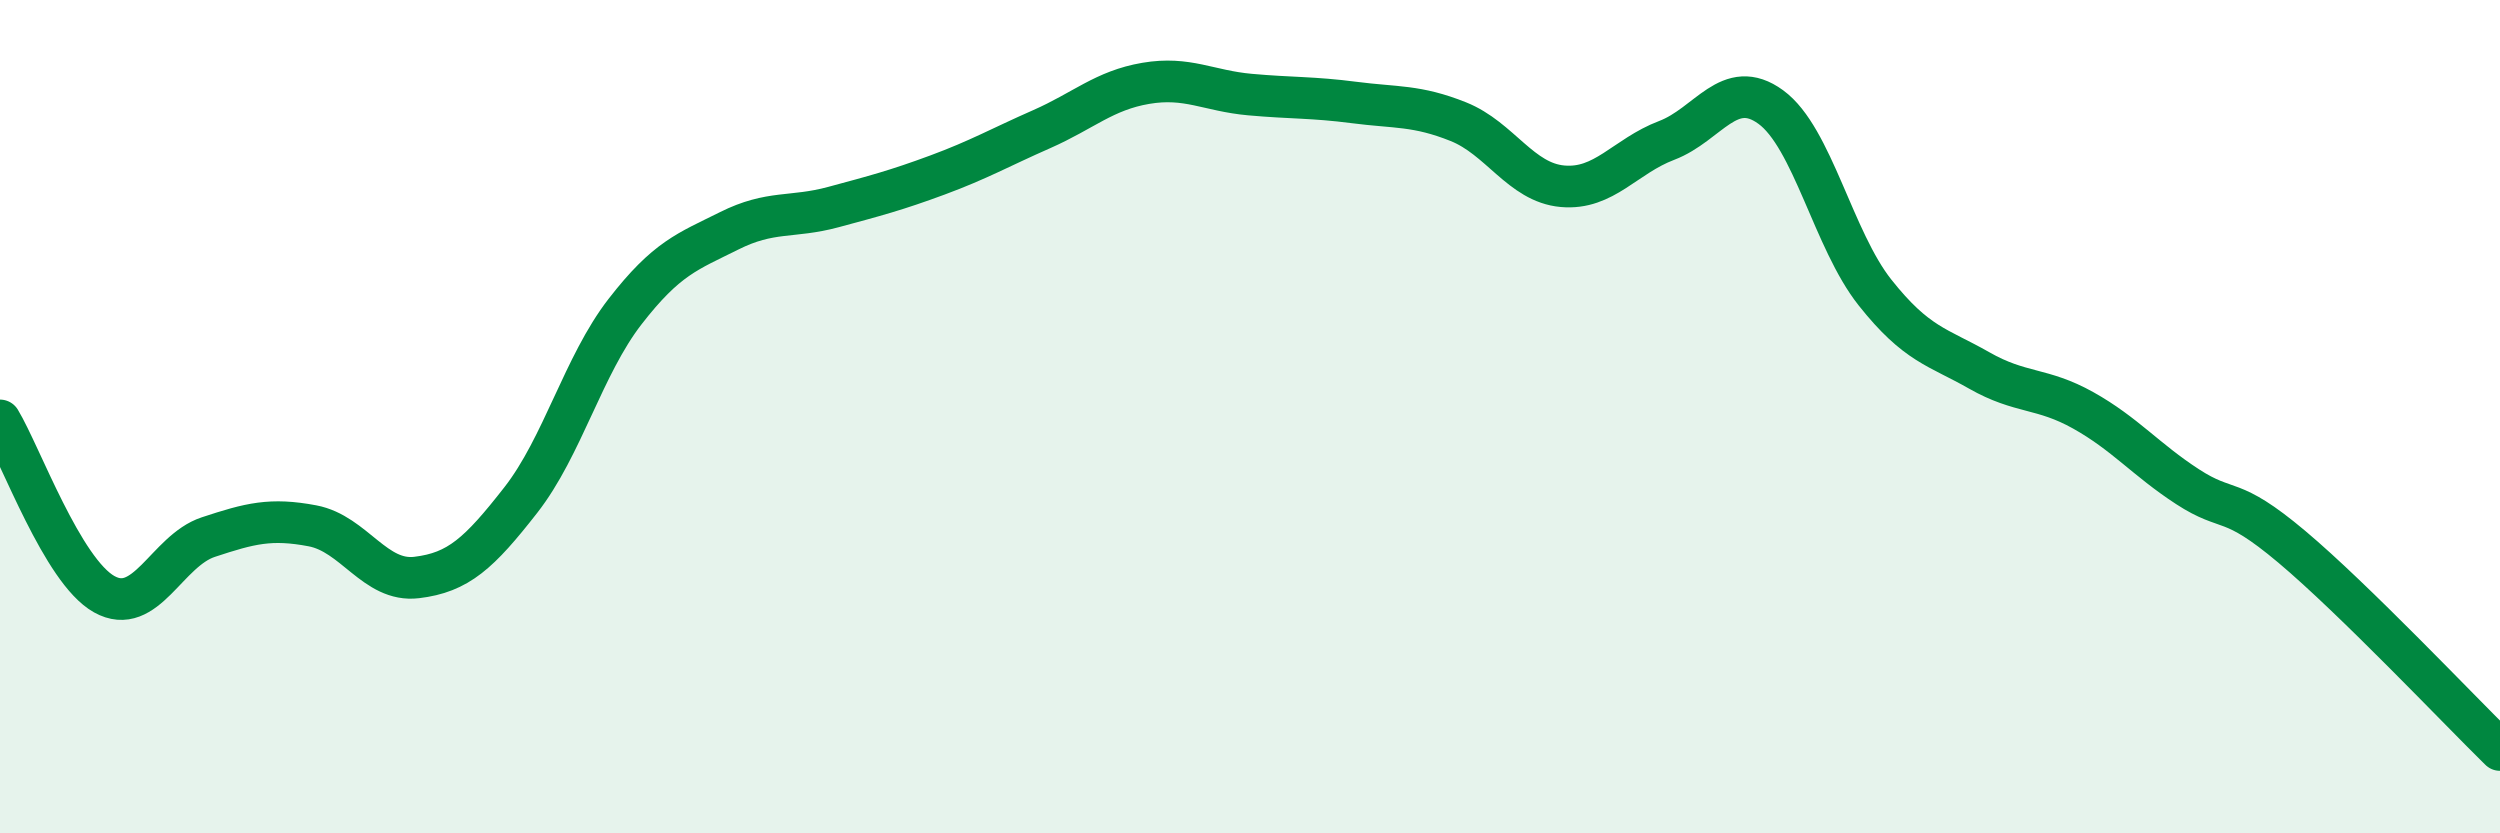
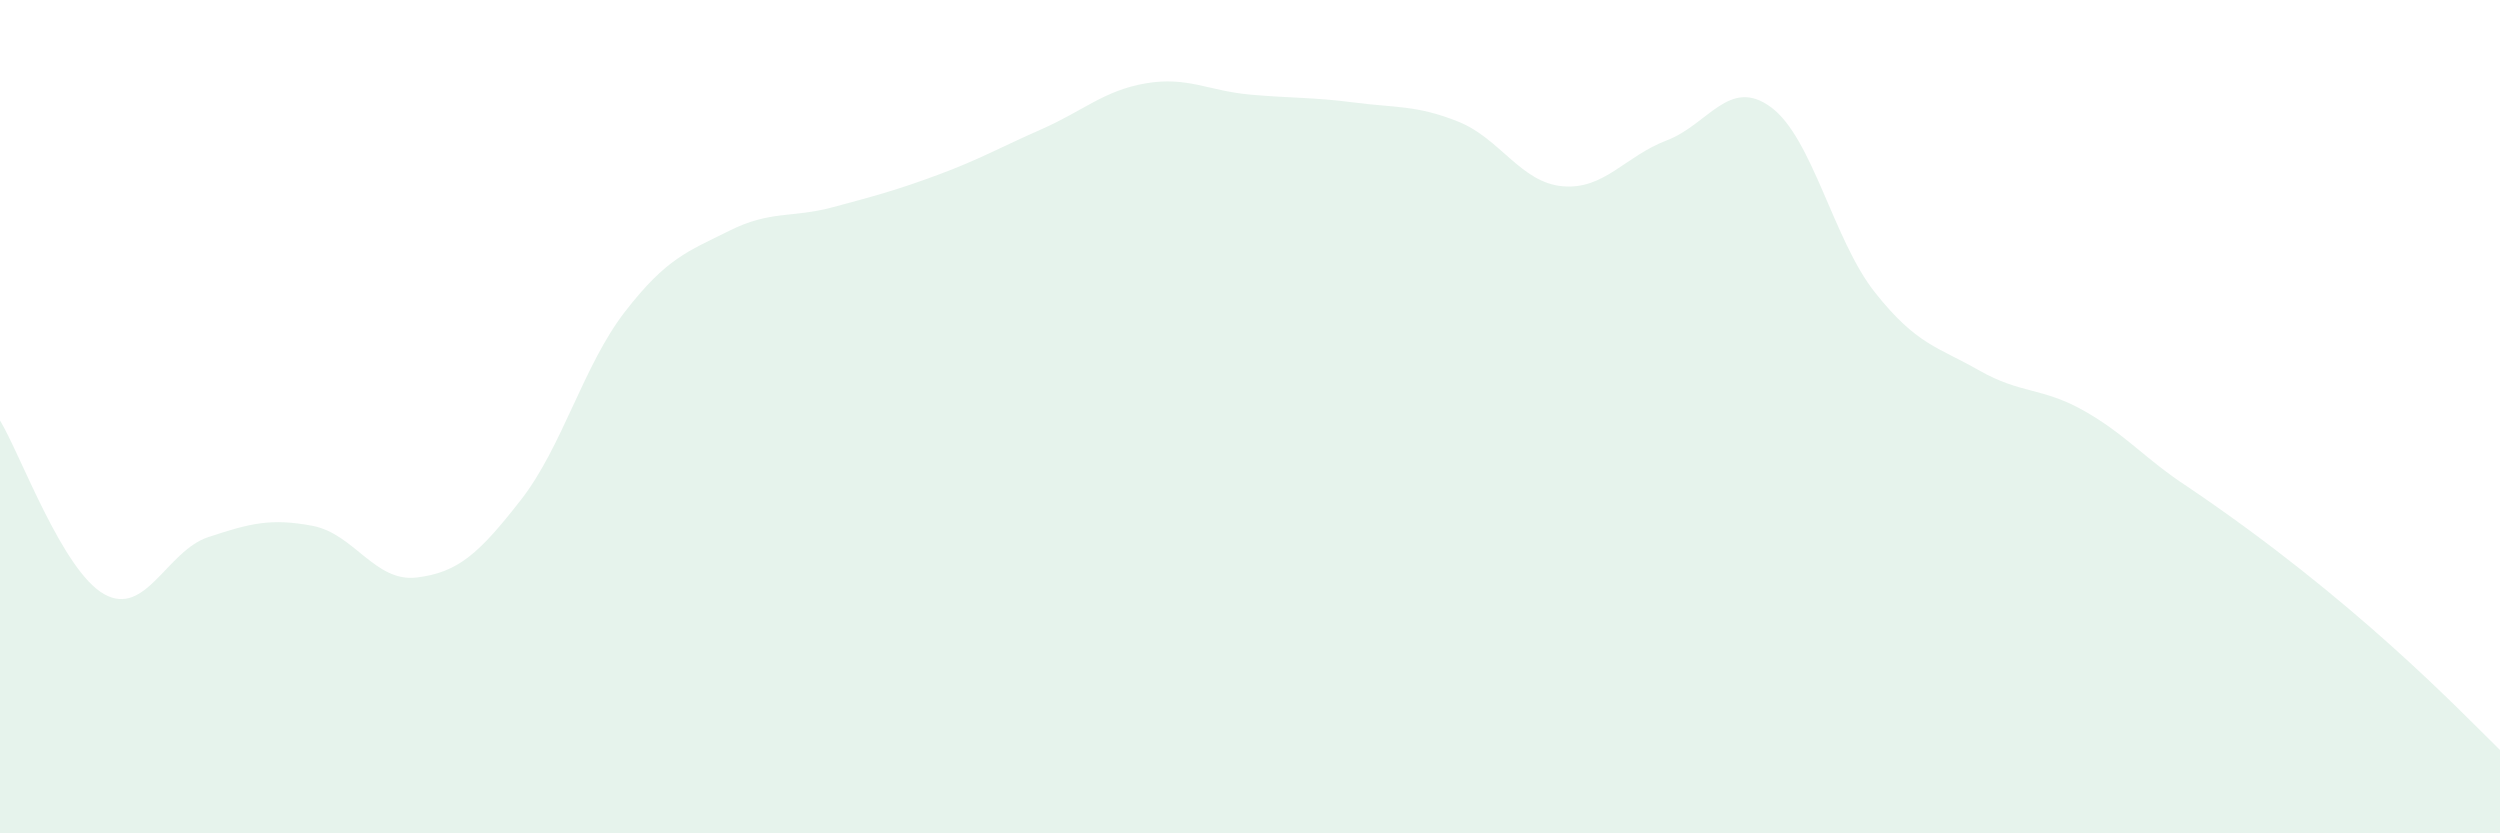
<svg xmlns="http://www.w3.org/2000/svg" width="60" height="20" viewBox="0 0 60 20">
-   <path d="M 0,10.09 C 0.5,10.92 1.5,13.7 2.5,14.26 C 3.5,14.82 4,13.22 5,12.89 C 6,12.56 6.5,12.43 7.5,12.62 C 8.5,12.81 9,13.98 10,13.86 C 11,13.74 11.5,13.28 12.5,12 C 13.5,10.72 14,8.77 15,7.48 C 16,6.19 16.5,6.04 17.5,5.54 C 18.5,5.04 19,5.24 20,4.97 C 21,4.7 21.5,4.57 22.5,4.2 C 23.5,3.83 24,3.54 25,3.1 C 26,2.66 26.5,2.17 27.5,2 C 28.5,1.83 29,2.18 30,2.27 C 31,2.36 31.5,2.33 32.5,2.46 C 33.5,2.59 34,2.52 35,2.92 C 36,3.32 36.5,4.38 37.5,4.47 C 38.5,4.56 39,3.75 40,3.37 C 41,2.99 41.5,1.84 42.5,2.57 C 43.5,3.3 44,5.76 45,7.02 C 46,8.28 46.5,8.32 47.5,8.89 C 48.5,9.46 49,9.29 50,9.85 C 51,10.41 51.5,11.03 52.5,11.68 C 53.5,12.33 53.5,11.86 55,13.12 C 56.5,14.38 59,17.02 60,18L60 20L0 20Z" fill="#008740" opacity="0.1" stroke-linecap="round" stroke-linejoin="round" />
-   <path d="M 0,10.09 C 0.5,10.92 1.5,13.7 2.5,14.26 C 3.5,14.82 4,13.22 5,12.89 C 6,12.56 6.5,12.43 7.5,12.62 C 8.5,12.81 9,13.98 10,13.86 C 11,13.74 11.5,13.28 12.5,12 C 13.5,10.72 14,8.77 15,7.48 C 16,6.19 16.5,6.04 17.5,5.54 C 18.5,5.04 19,5.24 20,4.97 C 21,4.7 21.5,4.57 22.5,4.2 C 23.5,3.83 24,3.54 25,3.1 C 26,2.66 26.5,2.17 27.5,2 C 28.5,1.83 29,2.18 30,2.27 C 31,2.36 31.5,2.33 32.5,2.46 C 33.5,2.59 34,2.52 35,2.92 C 36,3.32 36.5,4.38 37.5,4.47 C 38.5,4.56 39,3.75 40,3.37 C 41,2.99 41.5,1.84 42.5,2.57 C 43.5,3.3 44,5.76 45,7.02 C 46,8.28 46.5,8.32 47.5,8.89 C 48.5,9.46 49,9.29 50,9.85 C 51,10.41 51.5,11.03 52.5,11.68 C 53.5,12.33 53.5,11.86 55,13.12 C 56.5,14.38 59,17.02 60,18" stroke="#008740" stroke-width="1" fill="none" stroke-linecap="round" stroke-linejoin="round" />
+   <path d="M 0,10.09 C 0.5,10.92 1.5,13.7 2.5,14.26 C 3.5,14.82 4,13.22 5,12.89 C 6,12.56 6.5,12.43 7.5,12.62 C 8.5,12.81 9,13.98 10,13.86 C 11,13.74 11.5,13.28 12.5,12 C 13.5,10.72 14,8.77 15,7.48 C 16,6.19 16.5,6.04 17.5,5.54 C 18.5,5.04 19,5.24 20,4.97 C 21,4.7 21.5,4.57 22.5,4.2 C 23.5,3.83 24,3.54 25,3.1 C 26,2.66 26.5,2.17 27.5,2 C 28.5,1.83 29,2.18 30,2.27 C 31,2.36 31.5,2.33 32.5,2.46 C 33.5,2.59 34,2.52 35,2.92 C 36,3.32 36.5,4.38 37.5,4.47 C 38.5,4.56 39,3.75 40,3.37 C 41,2.99 41.5,1.84 42.5,2.57 C 43.5,3.3 44,5.76 45,7.02 C 46,8.28 46.5,8.32 47.5,8.89 C 48.5,9.46 49,9.29 50,9.85 C 51,10.41 51.5,11.03 52.5,11.68 C 56.5,14.38 59,17.02 60,18L60 20L0 20Z" fill="#008740" opacity="0.1" stroke-linecap="round" stroke-linejoin="round" />
</svg>